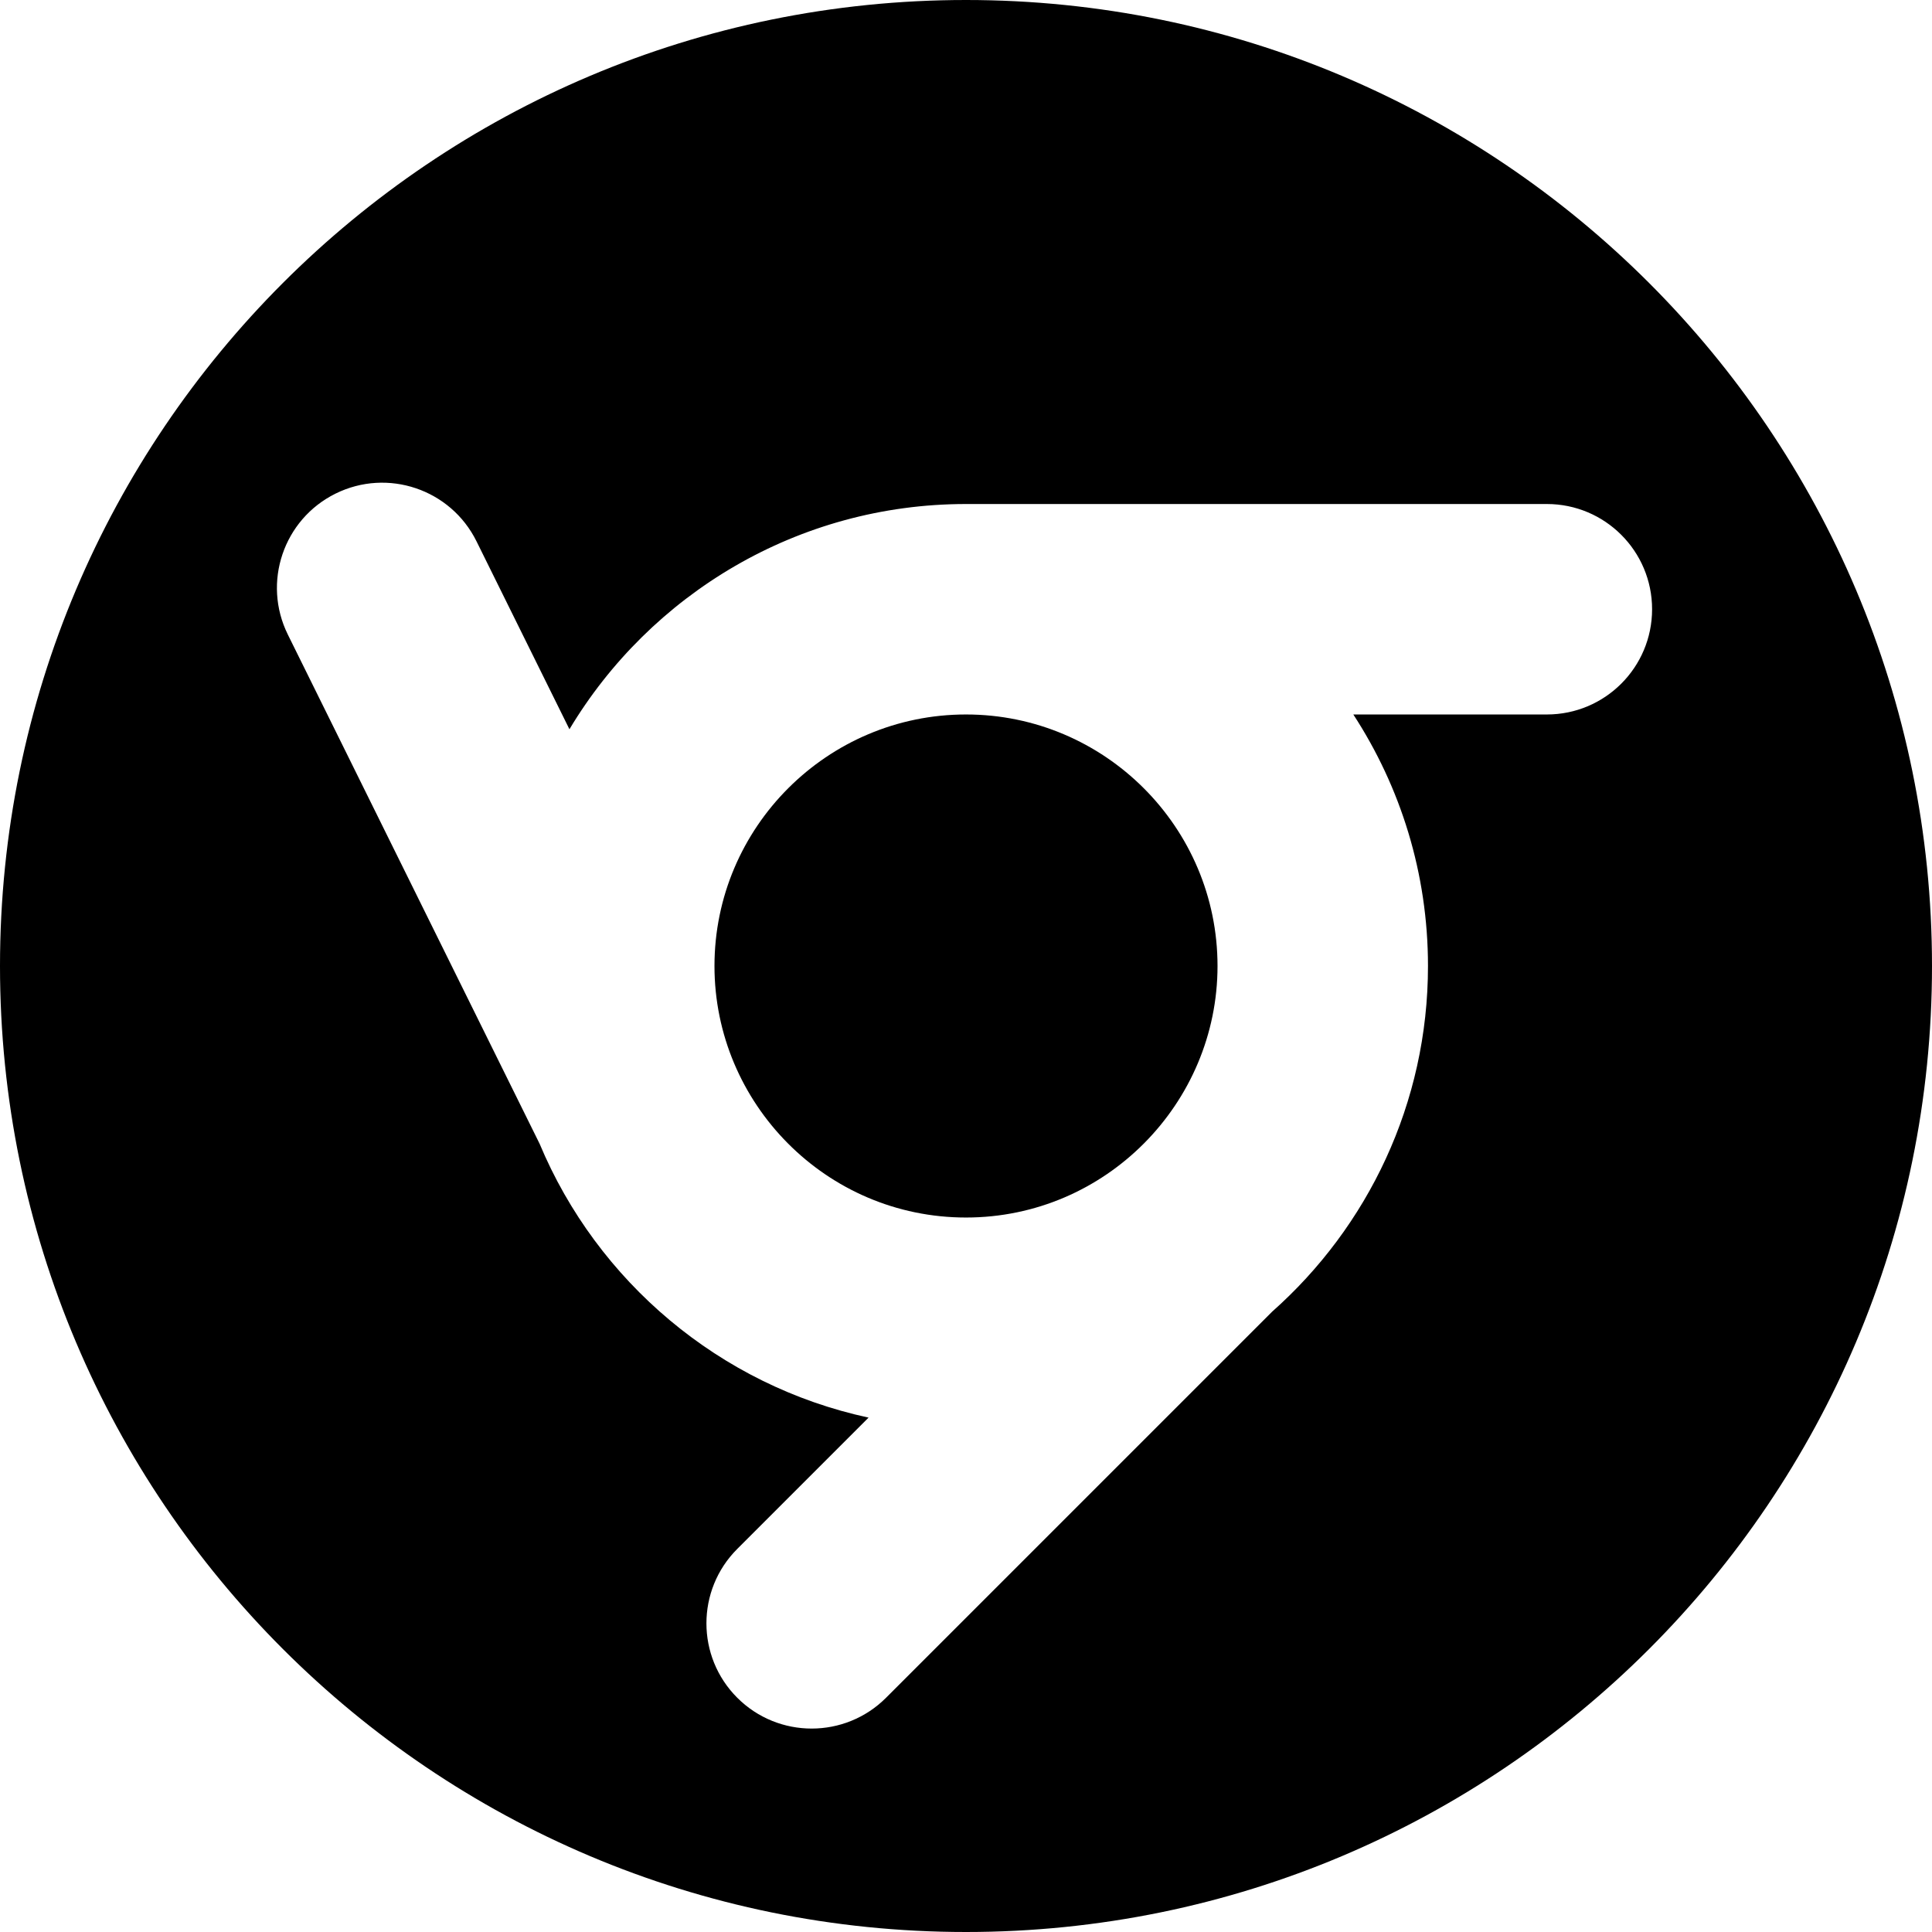
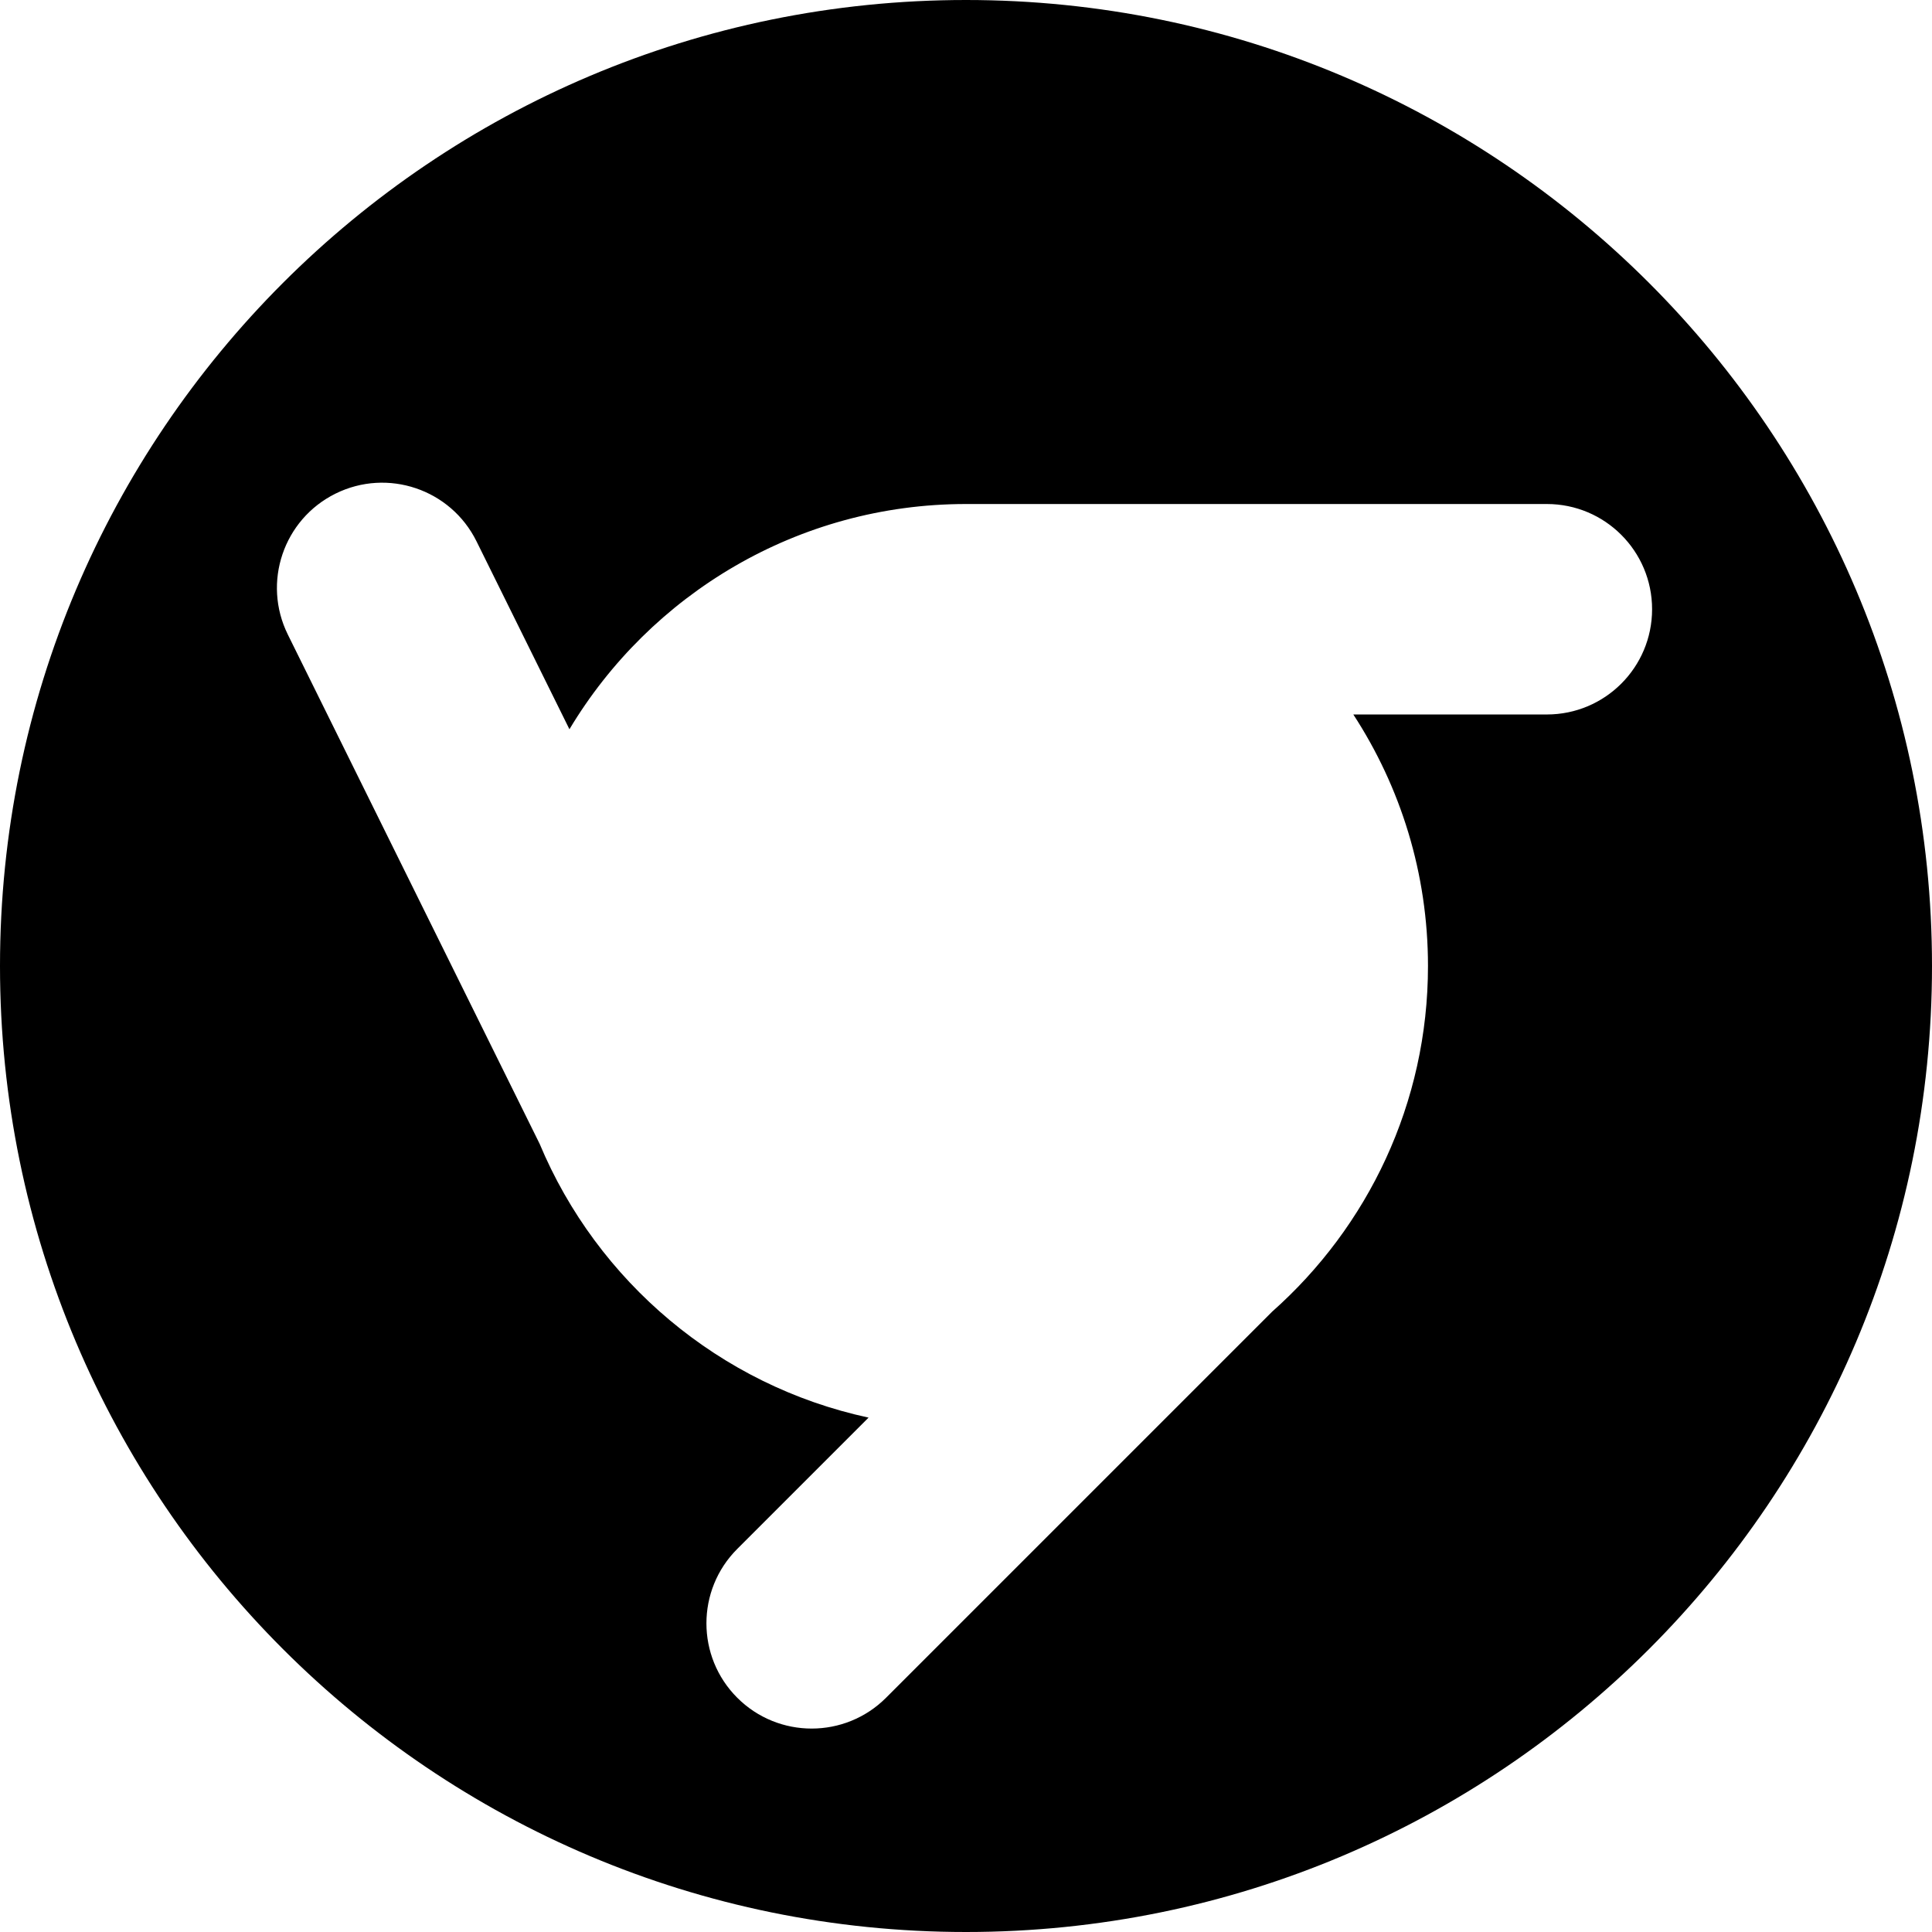
<svg xmlns="http://www.w3.org/2000/svg" version="1.1" id="Layer_1" x="0px" y="0px" viewBox="0 0 459 459" style="enable-background:new 0 0 459 459;" xml:space="preserve">
  <g>
    <g>
      <g>
        <path d="M229.5,0C102.751,0,0,102.751,0,229.5S102.751,459,229.5,459S459,356.25,459,229.5S356.249,0,229.5,0z M367.5,169.743     h-45.981c11.212,17.207,17.738,37.732,17.738,59.757c0,32.64-14.326,61.992-37.015,82.114l-91.733,91.733     c-9.762,9.762-25.592,9.764-35.355,0c-9.763-9.763-9.763-25.593,0-35.355l31.199-31.199     c-35.382-7.626-64.476-32.356-78.162-65.079L68.385,150.763c-6.12-12.377-1.048-27.371,11.329-33.491     c12.375-6.12,27.371-1.047,33.491,11.329l22.08,44.655c19.192-32.026,54.239-53.512,94.215-53.512h138c13.808,0,25,11.192,25,25     C392.5,158.551,381.308,169.743,367.5,169.743z" />
-         <path d="M229.5,169.743c-32.95,0-59.757,26.807-59.757,59.757c0,32.65,26.546,59.757,59.757,59.757     c33.18,0,59.757-27.134,59.757-59.757C289.257,196.55,262.45,169.743,229.5,169.743z" />
      </g>
    </g>
  </g>
  <g>
</g>
  <g>
</g>
  <g>
</g>
  <g>
</g>
  <g>
</g>
  <g>
</g>
  <g>
</g>
  <g>
</g>
  <g>
</g>
  <g>
</g>
  <g>
</g>
  <g>
</g>
  <g>
</g>
  <g>
</g>
  <g>
</g>
</svg>